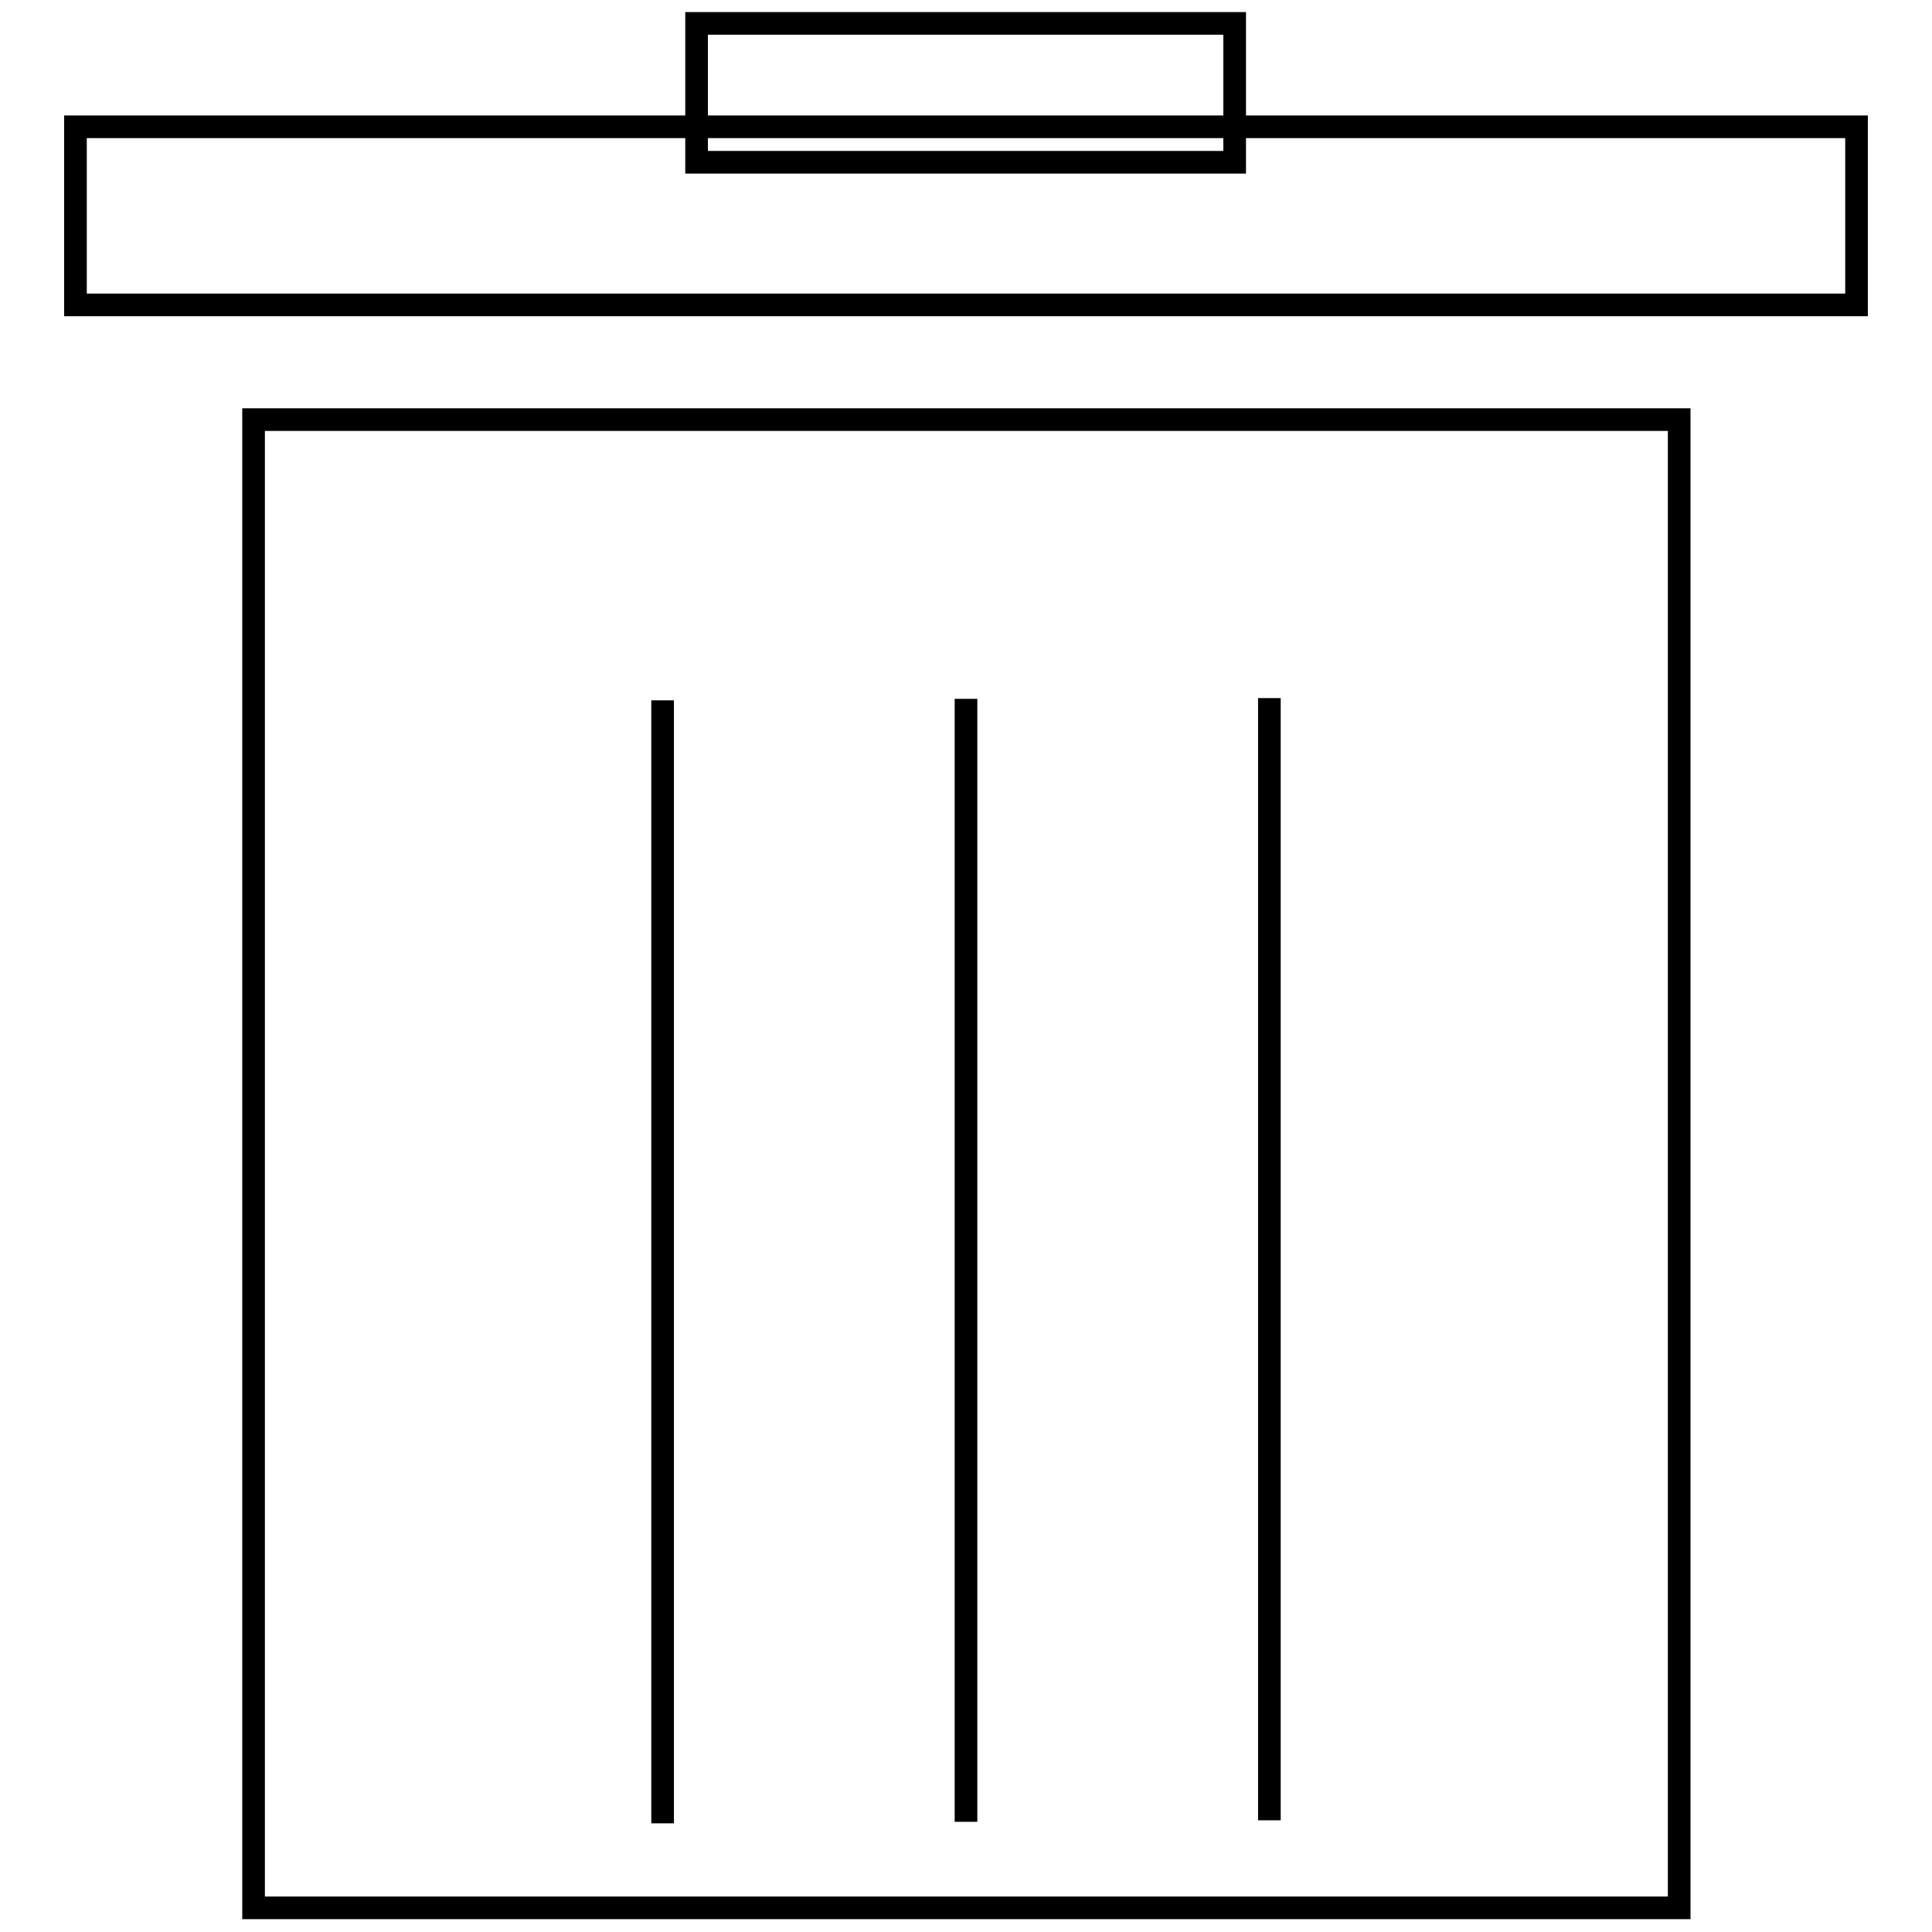
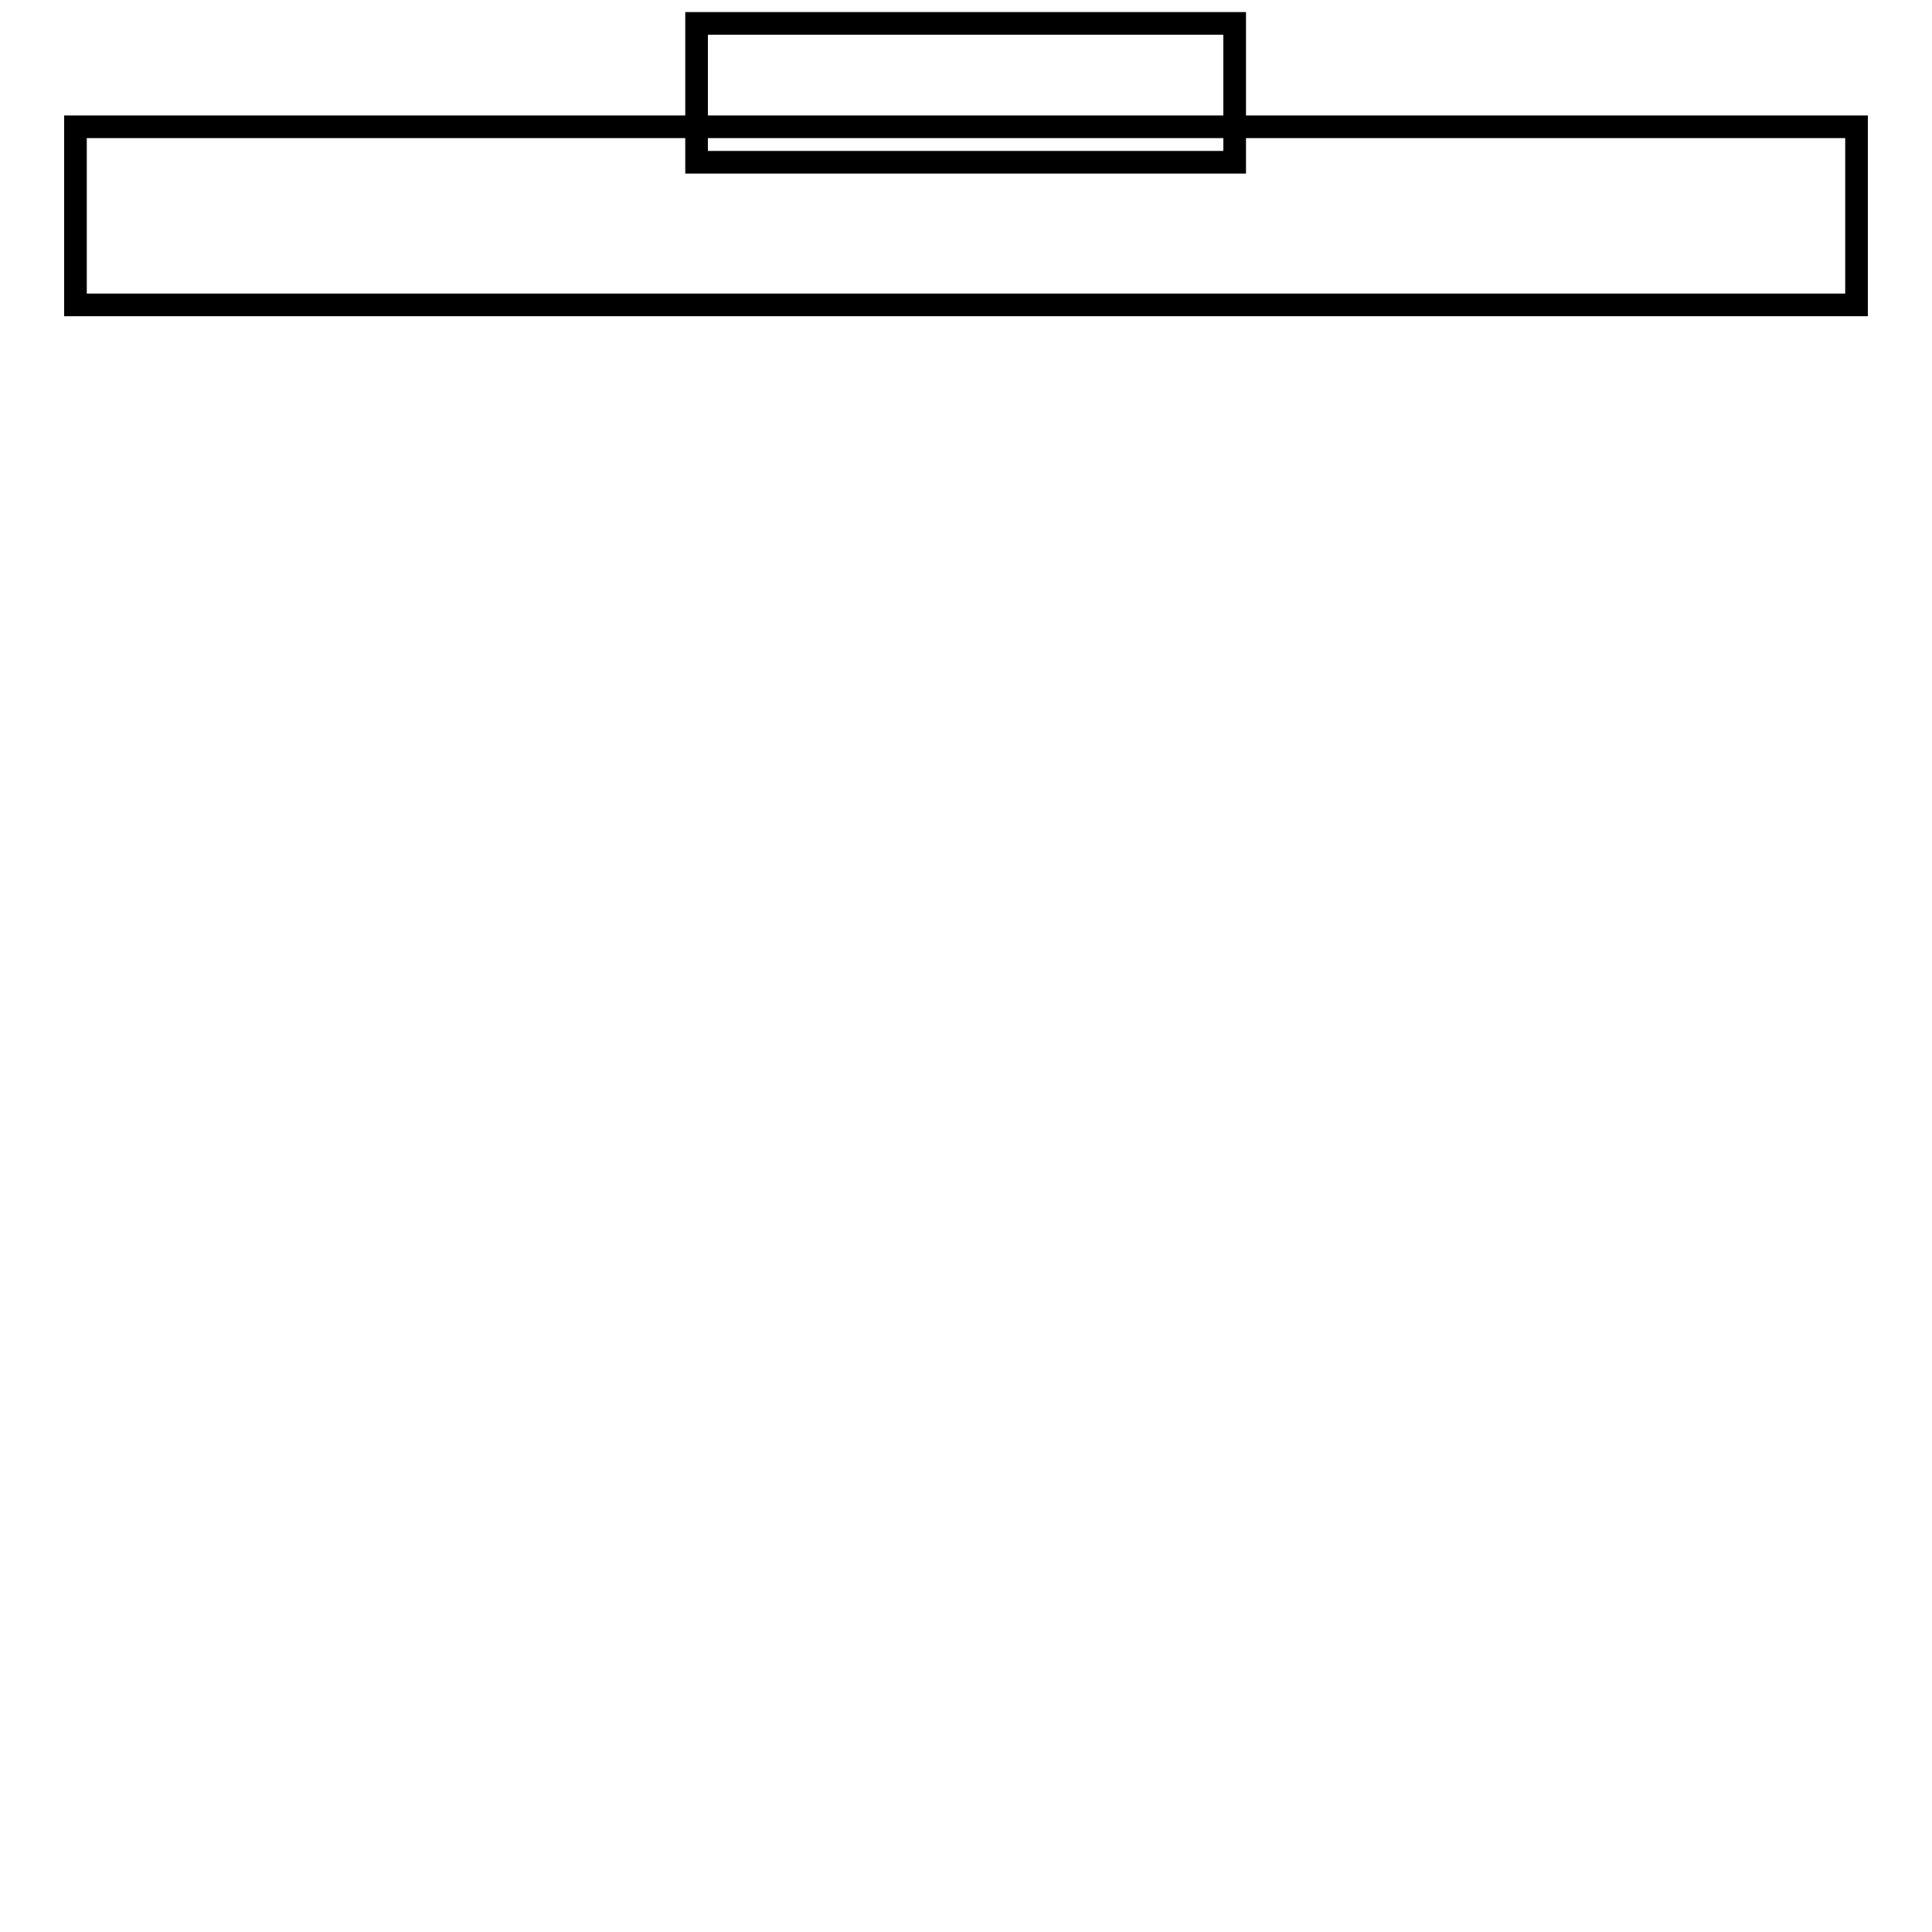
<svg xmlns="http://www.w3.org/2000/svg" version="1.1" x="0px" y="0px" viewBox="0 0 256 256" enable-background="new 0 0 256 256" xml:space="preserve">
  <g>
    <g>
-       <path stroke-width="3" fill-opacity="0" stroke="#000000" d="M92.3,3.1h71.3v18.4H92.3V3.1z M10,16.8h236v23.6H10V16.8z" />
-       <path stroke-width="3" fill-opacity="0" stroke="#000000" d="M168.2,241.2V92.5 M128,241.4V92.6 M87.8,241.6V92.8 M33.6,55.6h188.9v197.2H33.6V55.6z" />
+       <path stroke-width="3" fill-opacity="0" stroke="#000000" d="M92.3,3.1h71.3v18.4H92.3z M10,16.8h236v23.6H10V16.8z" />
    </g>
  </g>
</svg>